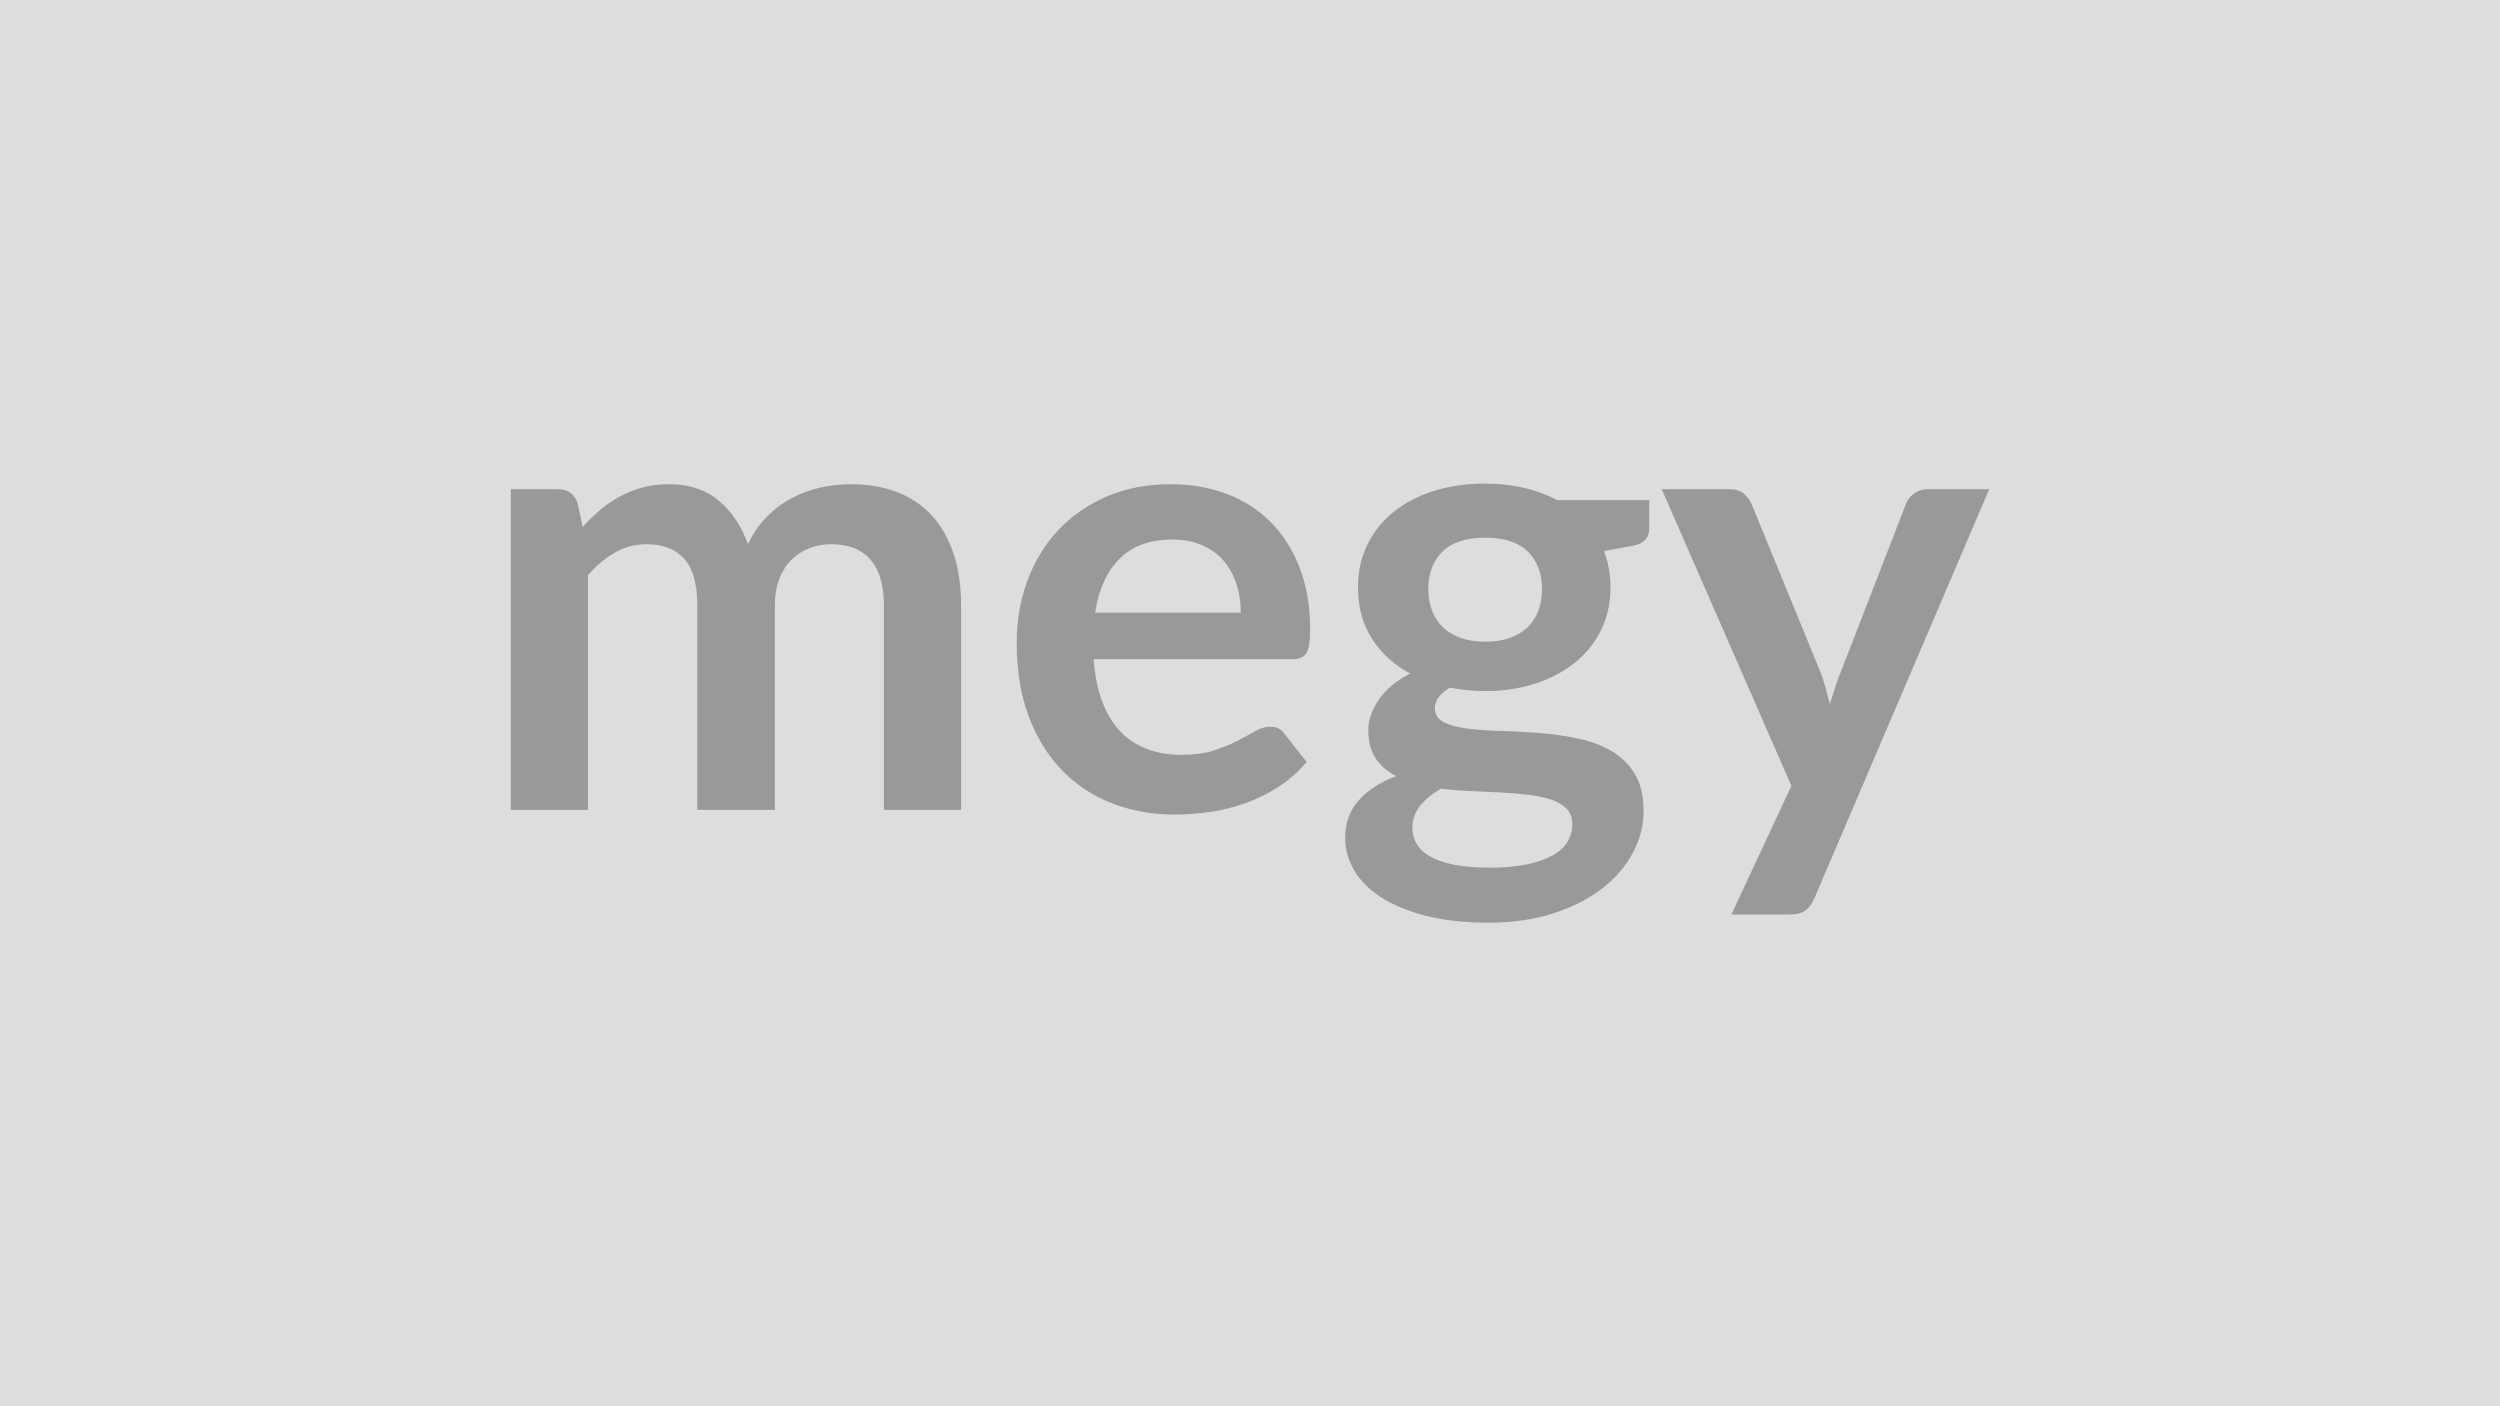
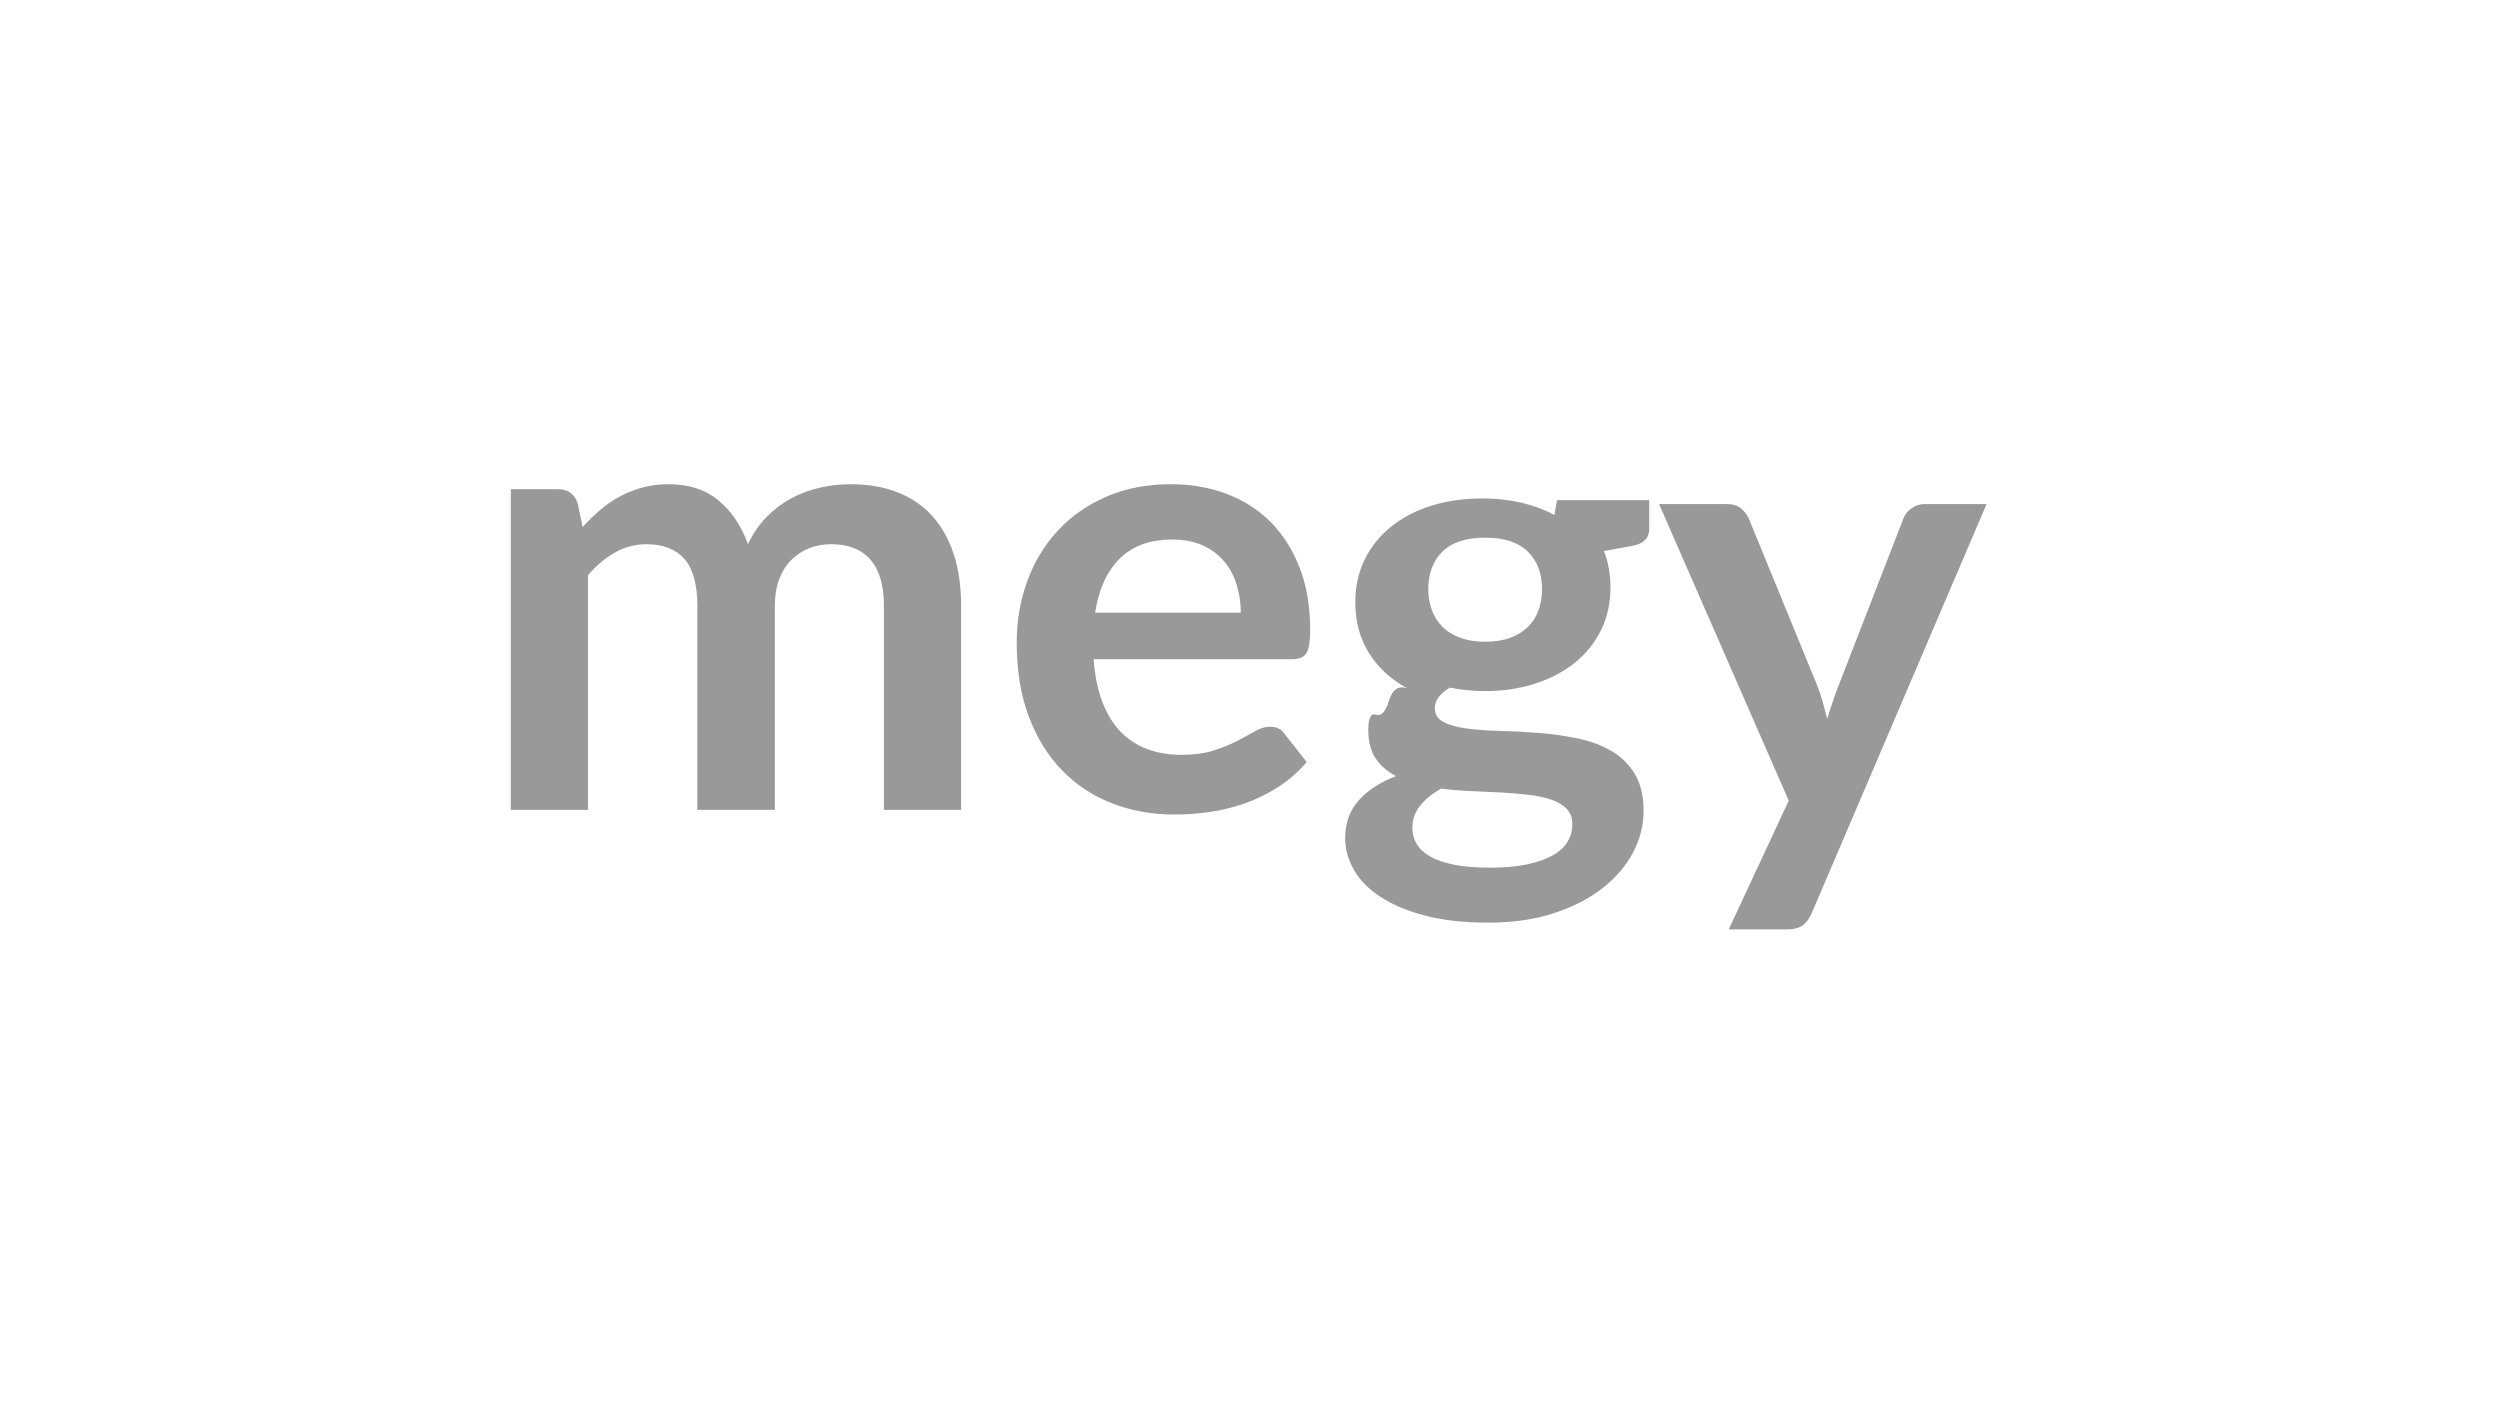
<svg xmlns="http://www.w3.org/2000/svg" width="320" height="180" viewBox="0 0 320 180">
-   <rect width="100%" height="100%" fill="#DDDDDD" />
-   <path fill="#999999" d="M75.26 103.66h-9.88V62.62h6.04q1.92 0 2.52 1.8l.64 3.04q1.08-1.2 2.26-2.2t2.52-1.72 2.88-1.14 3.38-.42q3.88 0 6.38 2.1t3.74 5.58q.96-2.04 2.4-3.5t3.16-2.38 3.66-1.36 3.9-.44q3.4 0 6.04 1.04t4.44 3.04 2.74 4.88.94 6.6v26.12h-9.88V77.54q0-3.92-1.72-5.9t-5.04-1.98q-1.52 0-2.82.52t-2.28 1.5-1.54 2.46-.56 3.4v26.12h-9.92V77.54q0-4.12-1.66-6t-4.86-1.88q-2.16 0-4.02 1.06t-3.46 2.9zm64.92-25.24h18.64q0-1.92-.54-3.62t-1.62-2.98-2.74-2.02-3.86-.74q-4.28 0-6.74 2.44t-3.14 6.92m25.2 5.96h-25.4q.24 3.16 1.12 5.46t2.32 3.8 3.42 2.24 4.38.74 4.14-.56 3.04-1.24 2.28-1.24 1.9-.56q1.24 0 1.84.92l2.84 3.6q-1.64 1.92-3.68 3.22t-4.26 2.08-4.52 1.1-4.46.32q-4.28 0-7.96-1.42t-6.4-4.2-4.28-6.88-1.56-9.5q0-4.2 1.36-7.9t3.9-6.44 6.2-4.34 8.26-1.6q3.88 0 7.16 1.24t5.64 3.62 3.7 5.84 1.34 7.9q0 2.24-.48 3.02t-1.84.78m24.72-2.24q1.84 0 3.2-.5t2.26-1.38 1.36-2.12.46-2.72q0-3.04-1.82-4.82t-5.46-1.78-5.46 1.78-1.82 4.82q0 1.44.46 2.68t1.36 2.14 2.28 1.4 3.18.5m11.16 23.36q0-1.2-.72-1.96t-1.96-1.18-2.9-.62-3.52-.3-3.84-.18-3.86-.32q-1.64.92-2.66 2.16t-1.02 2.88q0 1.08.54 2.02t1.72 1.62 3.06 1.06 4.6.38q2.76 0 4.76-.42t3.3-1.16 1.9-1.76.6-2.22m-1.96-41.48h11.8v3.68q0 1.76-2.12 2.16l-3.68.68q.84 2.12.84 4.64 0 3.04-1.22 5.5t-3.38 4.18-5.1 2.66-6.34.94q-1.2 0-2.32-.12t-2.2-.32q-1.92 1.16-1.92 2.6 0 1.24 1.14 1.82t3.02.82 4.28.3 4.92.26 4.92.7 4.28 1.58 3.02 2.94 1.14 4.78q0 2.72-1.34 5.28t-3.88 4.56-6.24 3.22-8.42 1.22q-4.64 0-8.08-.9t-5.72-2.4-3.4-3.46-1.12-4.08q0-2.88 1.74-4.82t4.78-3.1q-1.64-.84-2.6-2.24t-.96-3.68q0-.92.34-1.9t1-1.94 1.66-1.82 2.36-1.54q-3.12-1.68-4.9-4.48t-1.78-6.56q0-3.04 1.22-5.5t3.4-4.2 5.16-2.66 6.5-.92q2.64 0 4.96.54t4.24 1.58m47.4-1.4h7.92l-22.36 52.32q-.44 1.04-1.14 1.58t-2.14.54h-7.36l7.68-16.48-16.6-37.96h8.68q1.16 0 1.82.56t.98 1.28l8.72 21.28q.44 1.08.74 2.16t.58 2.2q.36-1.12.72-2.22t.8-2.18l8.24-21.24q.32-.8 1.06-1.32t1.66-.52" />
+   <path fill="#999999" d="M75.26 103.66h-9.88V62.62h6.04q1.92 0 2.52 1.8l.64 3.04q1.08-1.2 2.26-2.2t2.52-1.72 2.88-1.14 3.38-.42q3.88 0 6.38 2.1t3.74 5.58q.96-2.04 2.4-3.5t3.16-2.38 3.66-1.36 3.9-.44q3.4 0 6.04 1.04t4.44 3.04 2.74 4.88.94 6.6v26.12h-9.88V77.54q0-3.92-1.72-5.9t-5.04-1.98q-1.52 0-2.82.52t-2.28 1.5-1.54 2.46-.56 3.4v26.12h-9.92V77.54q0-4.12-1.66-6t-4.86-1.88q-2.16 0-4.02 1.06t-3.46 2.9zm64.92-25.24h18.64q0-1.92-.54-3.62t-1.62-2.98-2.74-2.02-3.86-.74q-4.28 0-6.74 2.44t-3.14 6.92m25.2 5.96h-25.4q.24 3.16 1.12 5.46t2.32 3.8 3.42 2.24 4.38.74 4.14-.56 3.04-1.24 2.28-1.24 1.9-.56q1.24 0 1.84.92l2.84 3.6q-1.64 1.92-3.68 3.22t-4.26 2.08-4.52 1.1-4.46.32q-4.28 0-7.96-1.42t-6.4-4.2-4.28-6.88-1.56-9.5q0-4.2 1.36-7.9t3.9-6.44 6.2-4.34 8.26-1.6q3.88 0 7.16 1.24t5.64 3.62 3.7 5.84 1.34 7.9q0 2.24-.48 3.02t-1.84.78m24.72-2.24q1.84 0 3.2-.5t2.26-1.38 1.36-2.12.46-2.72q0-3.04-1.82-4.82t-5.46-1.78-5.46 1.78-1.82 4.82q0 1.44.46 2.68t1.36 2.14 2.28 1.4 3.18.5m11.16 23.36q0-1.2-.72-1.96t-1.96-1.18-2.9-.62-3.52-.3-3.84-.18-3.86-.32q-1.64.92-2.66 2.16t-1.02 2.88q0 1.08.54 2.02t1.72 1.62 3.06 1.06 4.6.38q2.76 0 4.76-.42t3.3-1.16 1.9-1.76.6-2.22m-1.96-41.48h11.8v3.68q0 1.76-2.12 2.16l-3.68.68q.84 2.12.84 4.64 0 3.04-1.22 5.5t-3.38 4.18-5.1 2.66-6.34.94q-1.2 0-2.32-.12t-2.2-.32q-1.92 1.16-1.92 2.6 0 1.24 1.14 1.82t3.02.82 4.28.3 4.92.26 4.92.7 4.28 1.58 3.02 2.94 1.14 4.78q0 2.72-1.34 5.28t-3.88 4.56-6.24 3.22-8.42 1.22q-4.64 0-8.08-.9t-5.72-2.4-3.4-3.46-1.12-4.08q0-2.88 1.74-4.82t4.78-3.1q-1.64-.84-2.6-2.24t-.96-3.68t1-1.94 1.66-1.82 2.36-1.54q-3.12-1.68-4.9-4.48t-1.78-6.56q0-3.04 1.22-5.5t3.4-4.2 5.16-2.66 6.5-.92q2.64 0 4.96.54t4.24 1.58m47.4-1.4h7.92l-22.36 52.32q-.44 1.04-1.14 1.58t-2.14.54h-7.36l7.68-16.48-16.6-37.96h8.68q1.16 0 1.82.56t.98 1.28l8.72 21.28q.44 1.08.74 2.16t.58 2.2q.36-1.12.72-2.22t.8-2.18l8.24-21.24q.32-.8 1.06-1.32t1.66-.52" />
</svg>